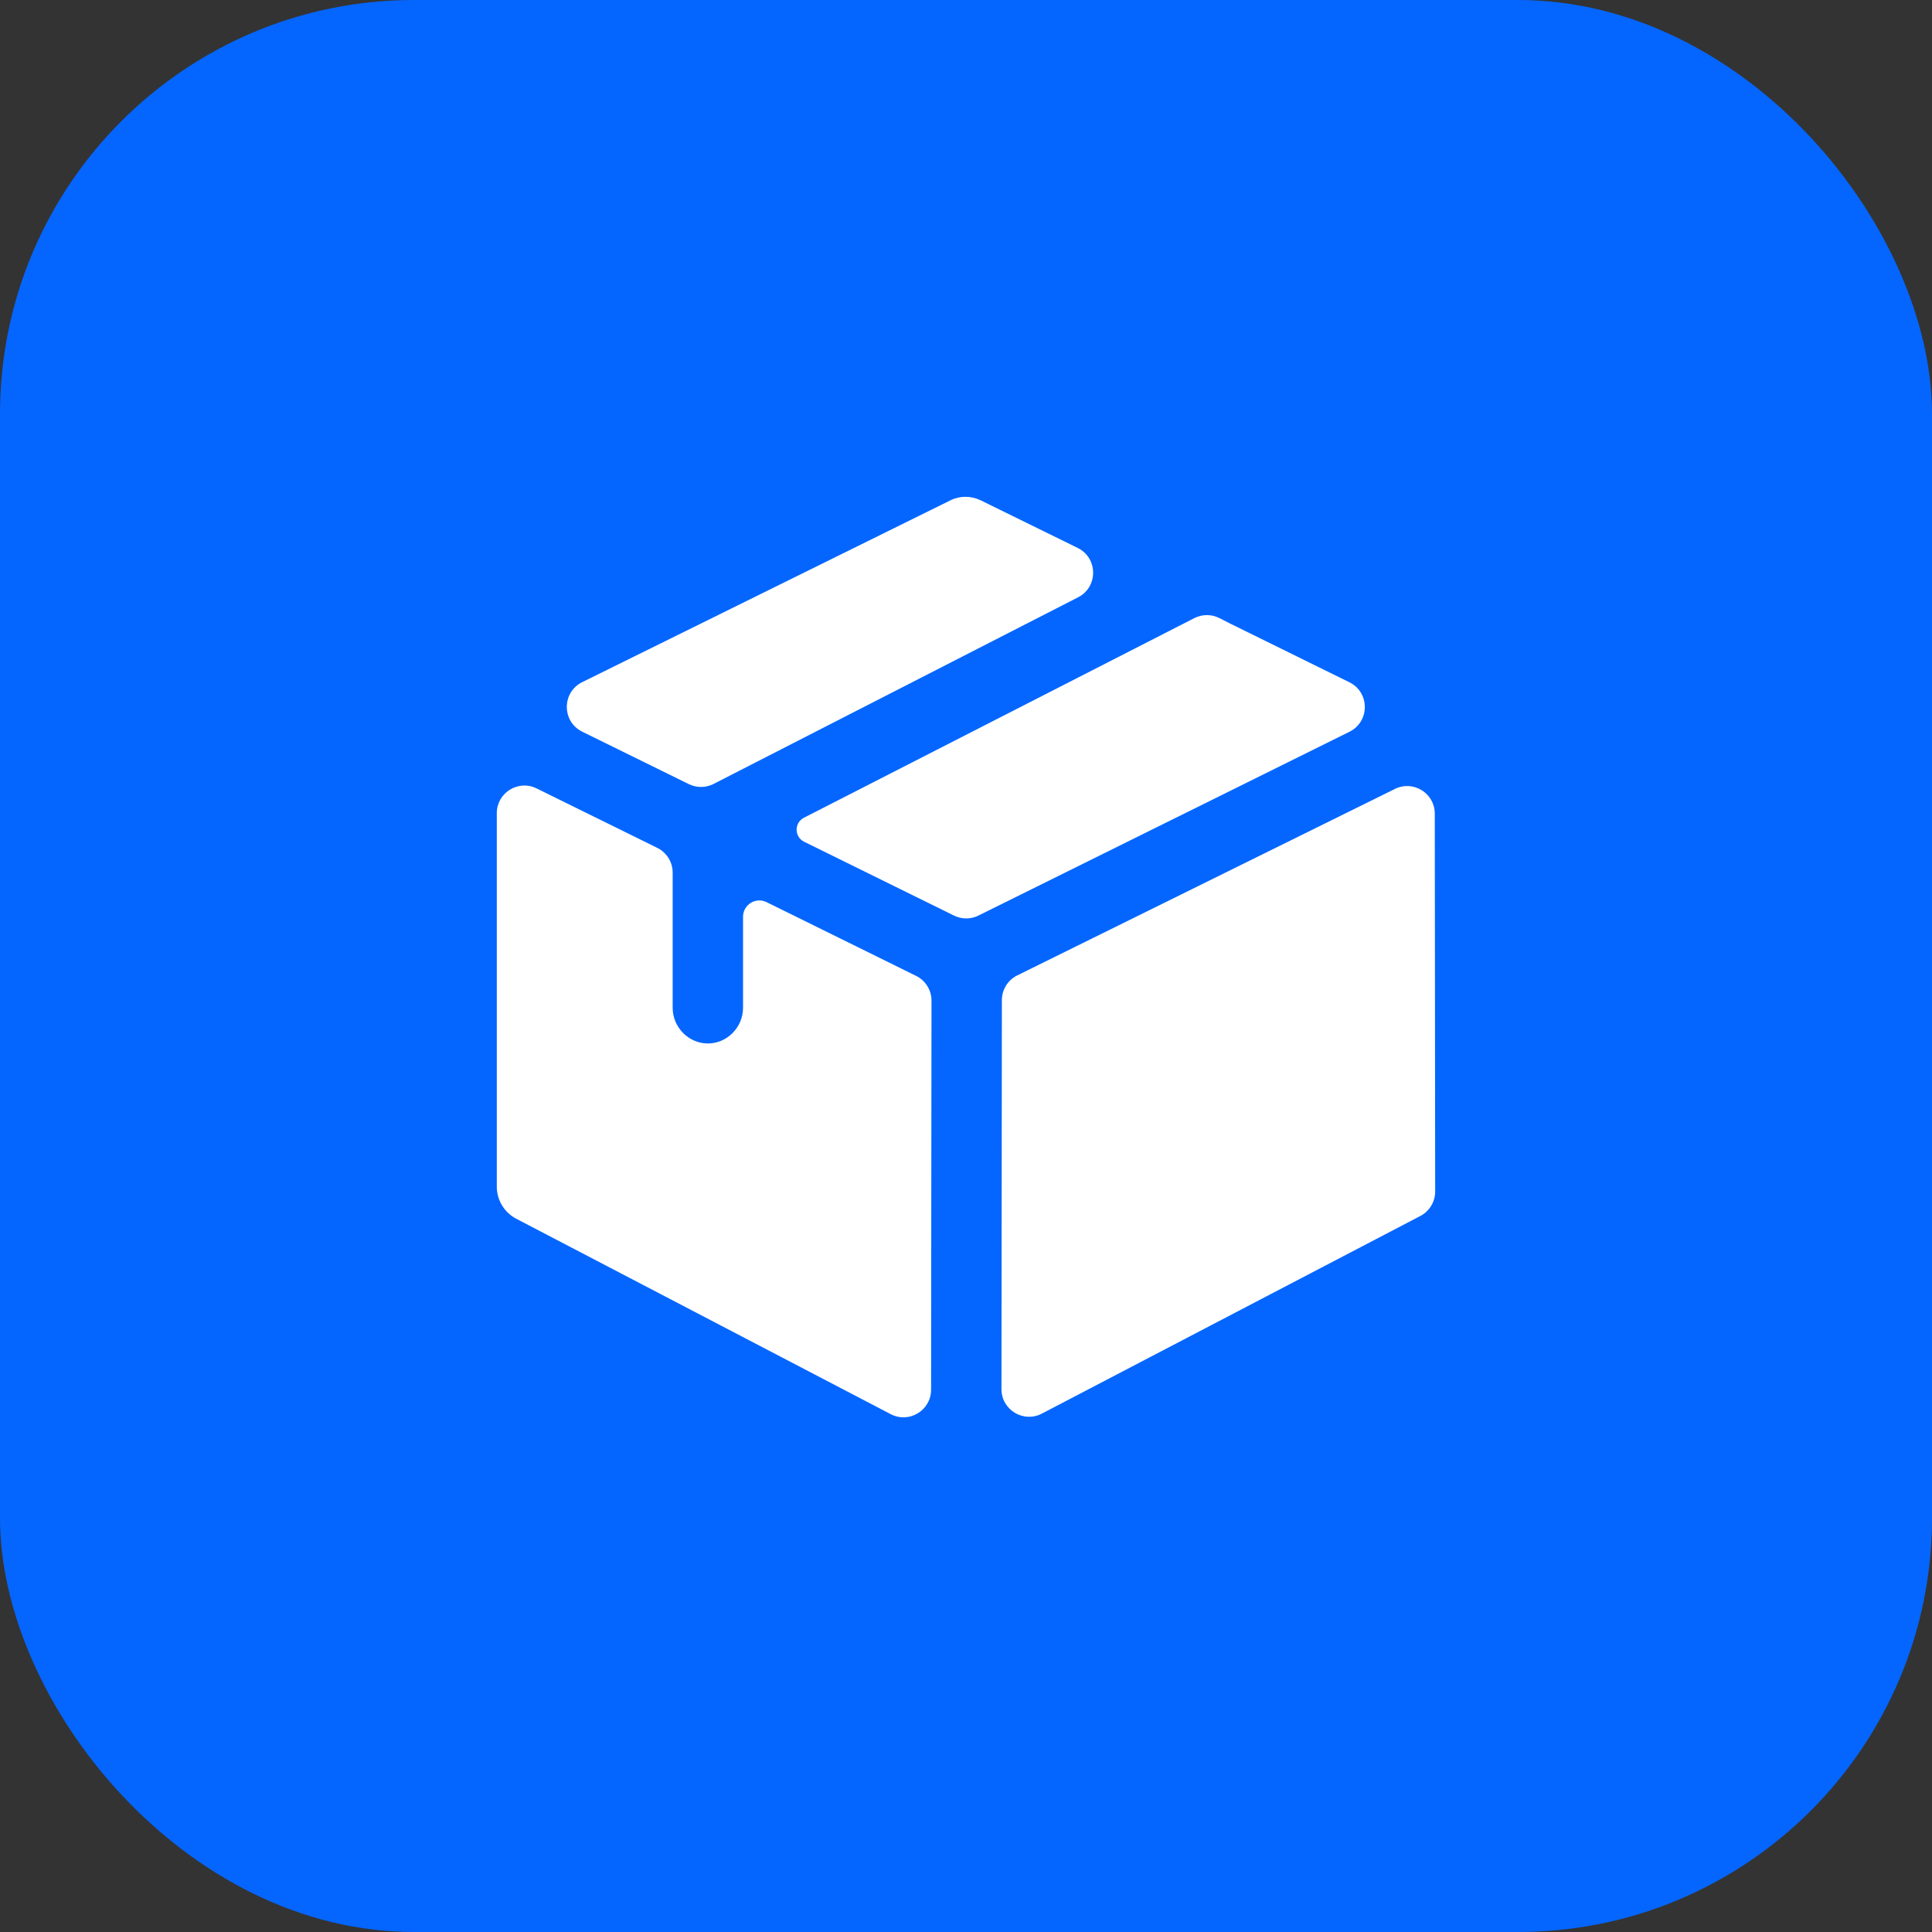
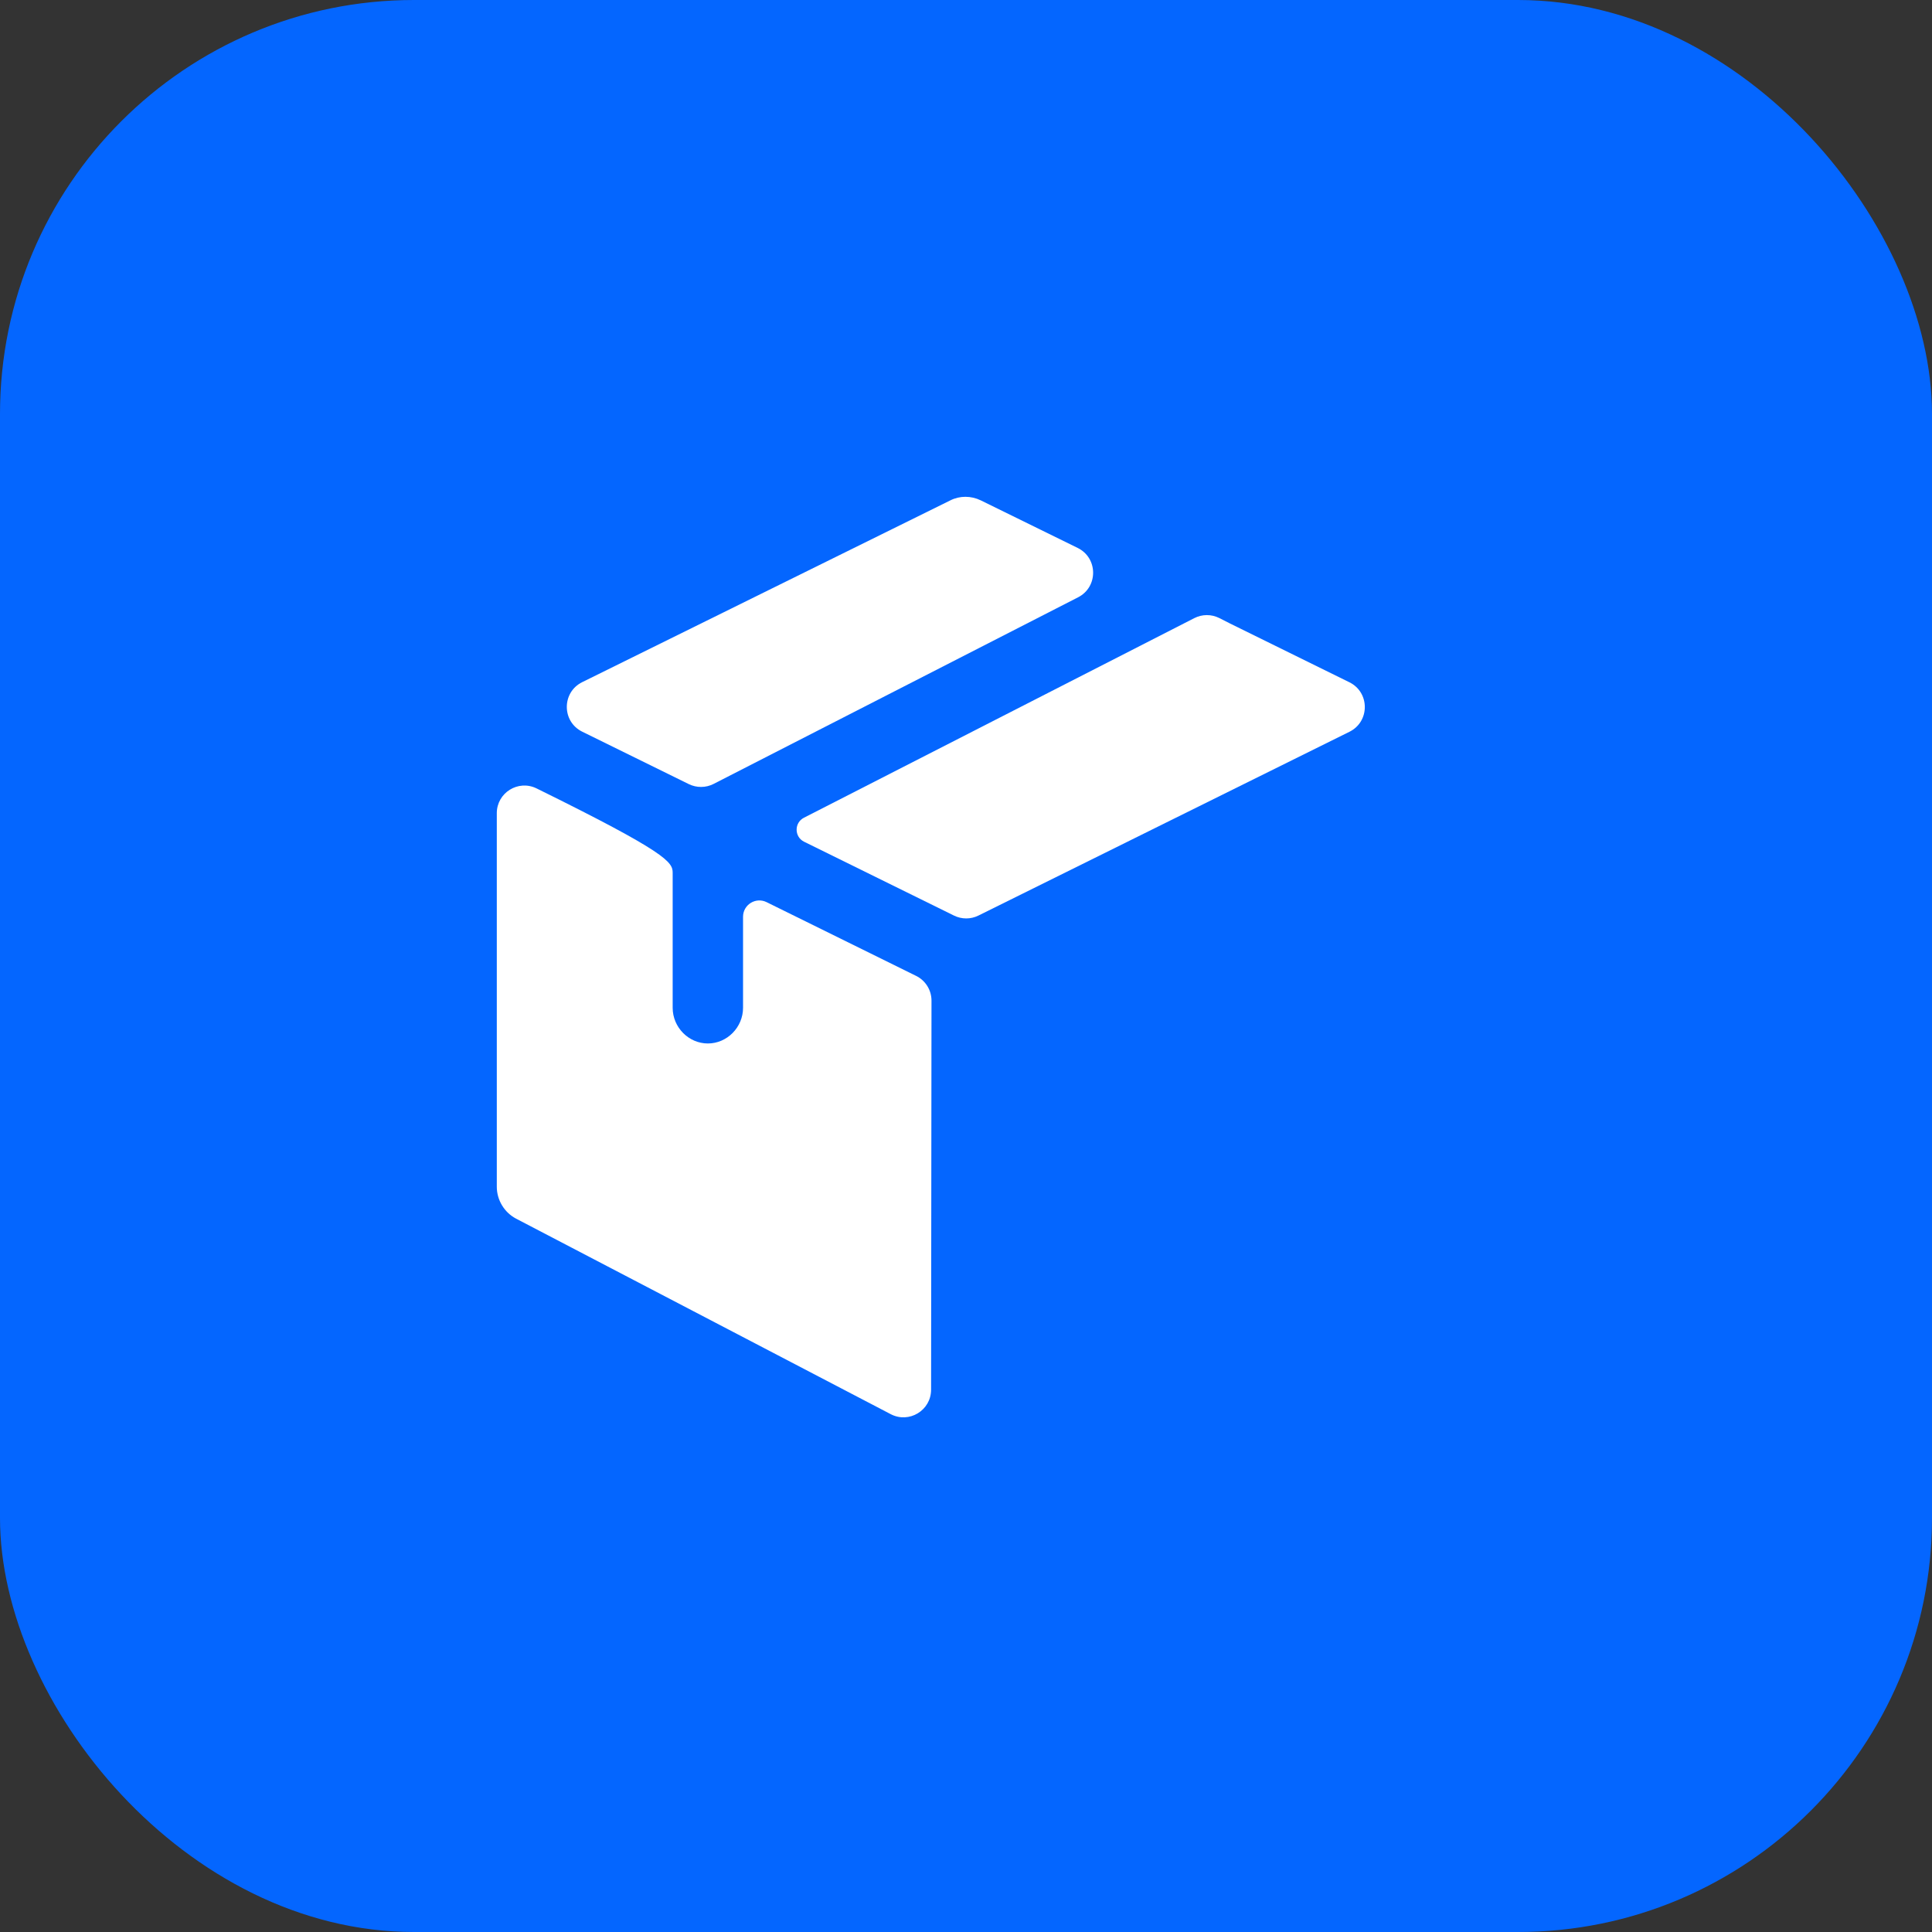
<svg xmlns="http://www.w3.org/2000/svg" width="70" height="70" viewBox="0 0 70 70" fill="none">
  <rect x="0" y="0" width="70" height="70" fill="#333333" stroke="none" />
  <rect x="70" y="70" width="70" height="70" rx="15" transform="rotate(-180 70 70)" fill="#0466FF" />
  <path d="M39.047 19.853C39.785 20.216 39.794 21.266 39.062 21.641L25.855 28.403C25.573 28.547 25.241 28.549 24.957 28.41L21.095 26.51C20.351 26.144 20.351 25.083 21.094 24.716L34.432 18.13C34.772 17.957 35.18 17.957 35.537 18.13L39.047 19.853Z" fill="white" />
  <path d="M48.891 24.72C49.635 25.086 49.636 26.145 48.894 26.513L35.451 33.172C35.172 33.311 34.845 33.311 34.565 33.173L29.129 30.495V30.495C28.775 30.315 28.775 29.809 29.128 29.628L43.272 22.396C43.557 22.25 43.894 22.25 44.179 22.394L44.575 22.595L48.891 24.72Z" fill="white" />
-   <path d="M33.192 35.358C33.534 35.526 33.75 35.874 33.75 36.255L33.735 50.352C33.734 51.103 32.938 51.585 32.273 51.238L18.697 44.153C18.272 43.929 18 43.48 18 42.997V29.463C18 28.722 18.777 28.238 19.442 28.566L23.814 30.72C24.156 30.888 24.372 31.236 24.372 31.617V36.514C24.372 37.221 24.95 37.807 25.647 37.807C26.344 37.807 26.922 37.221 26.922 36.514V33.216C26.922 32.78 27.379 32.494 27.772 32.685V32.685L33.192 35.358Z" fill="white" />
-   <path d="M51.985 29.479C51.984 28.739 51.206 28.256 50.542 28.584L36.857 35.341C36.516 35.509 36.3 35.856 36.3 36.237L36.285 50.331C36.284 51.082 37.082 51.566 37.748 51.218L51.462 44.057C51.793 43.884 52 43.542 51.999 43.169L51.985 29.479Z" fill="white" />
+   <path d="M33.192 35.358C33.534 35.526 33.75 35.874 33.75 36.255L33.735 50.352C33.734 51.103 32.938 51.585 32.273 51.238L18.697 44.153C18.272 43.929 18 43.48 18 42.997V29.463C18 28.722 18.777 28.238 19.442 28.566C24.156 30.888 24.372 31.236 24.372 31.617V36.514C24.372 37.221 24.95 37.807 25.647 37.807C26.344 37.807 26.922 37.221 26.922 36.514V33.216C26.922 32.78 27.379 32.494 27.772 32.685V32.685L33.192 35.358Z" fill="white" />
</svg>